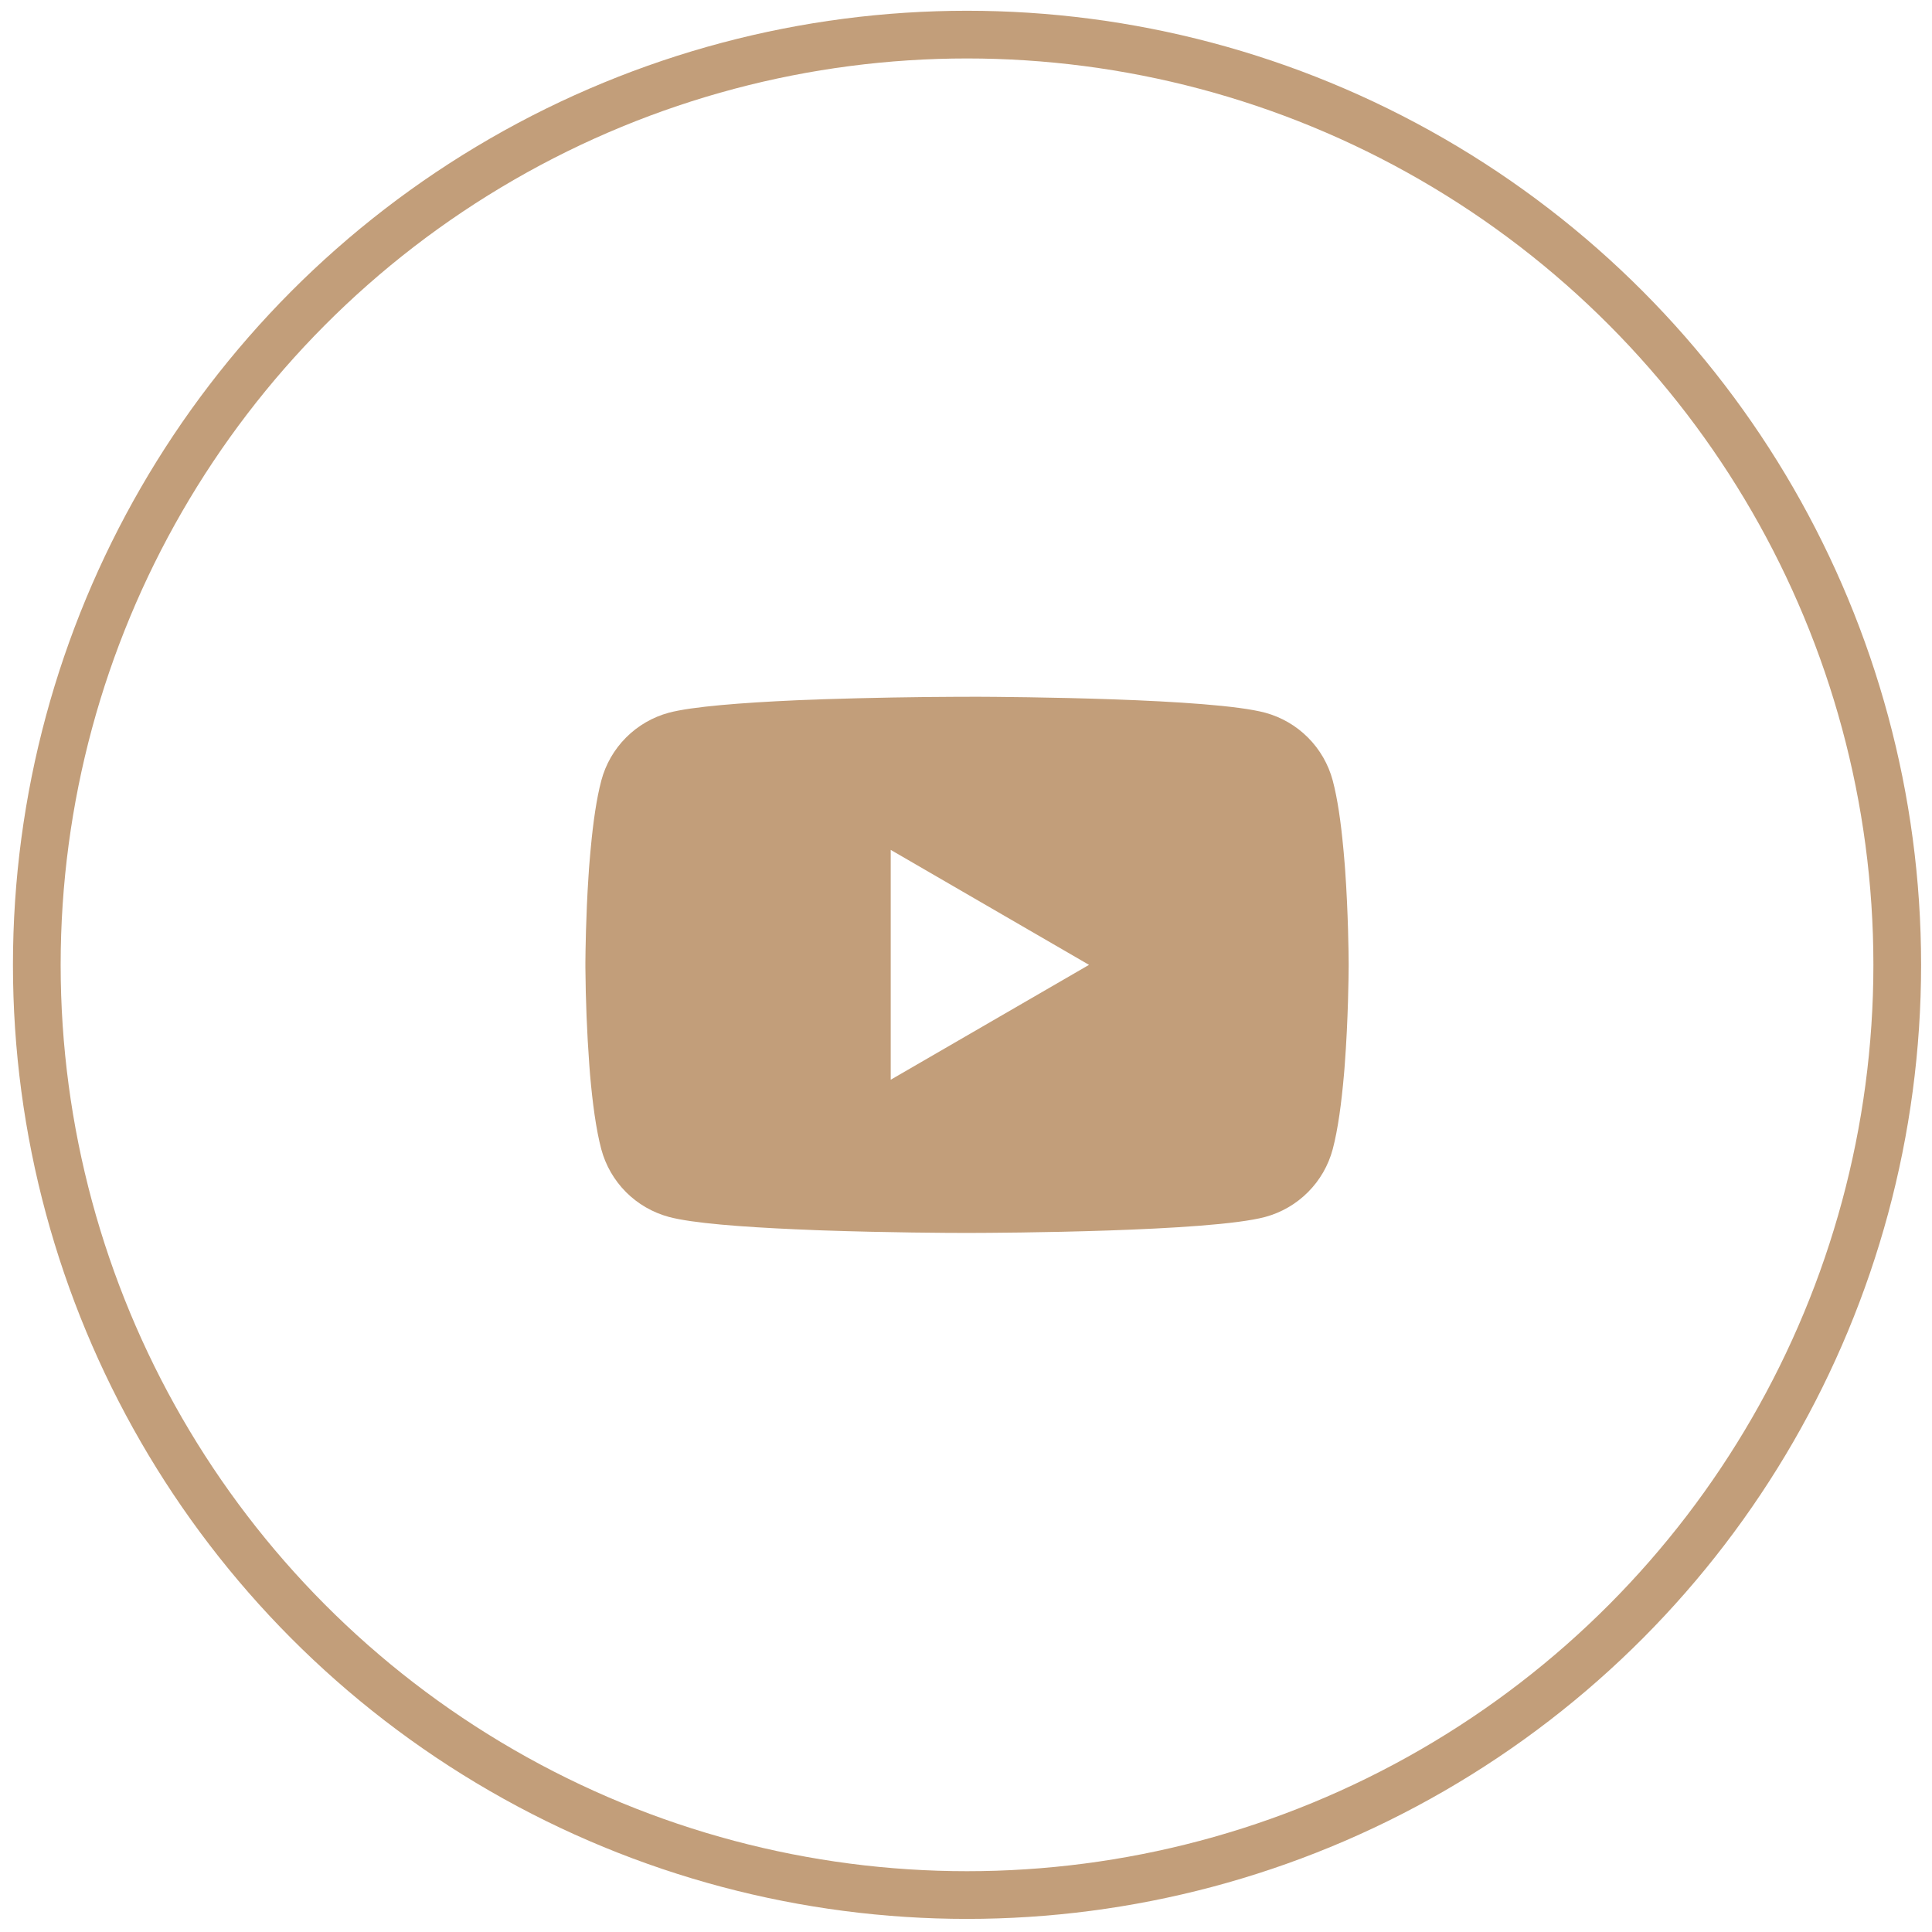
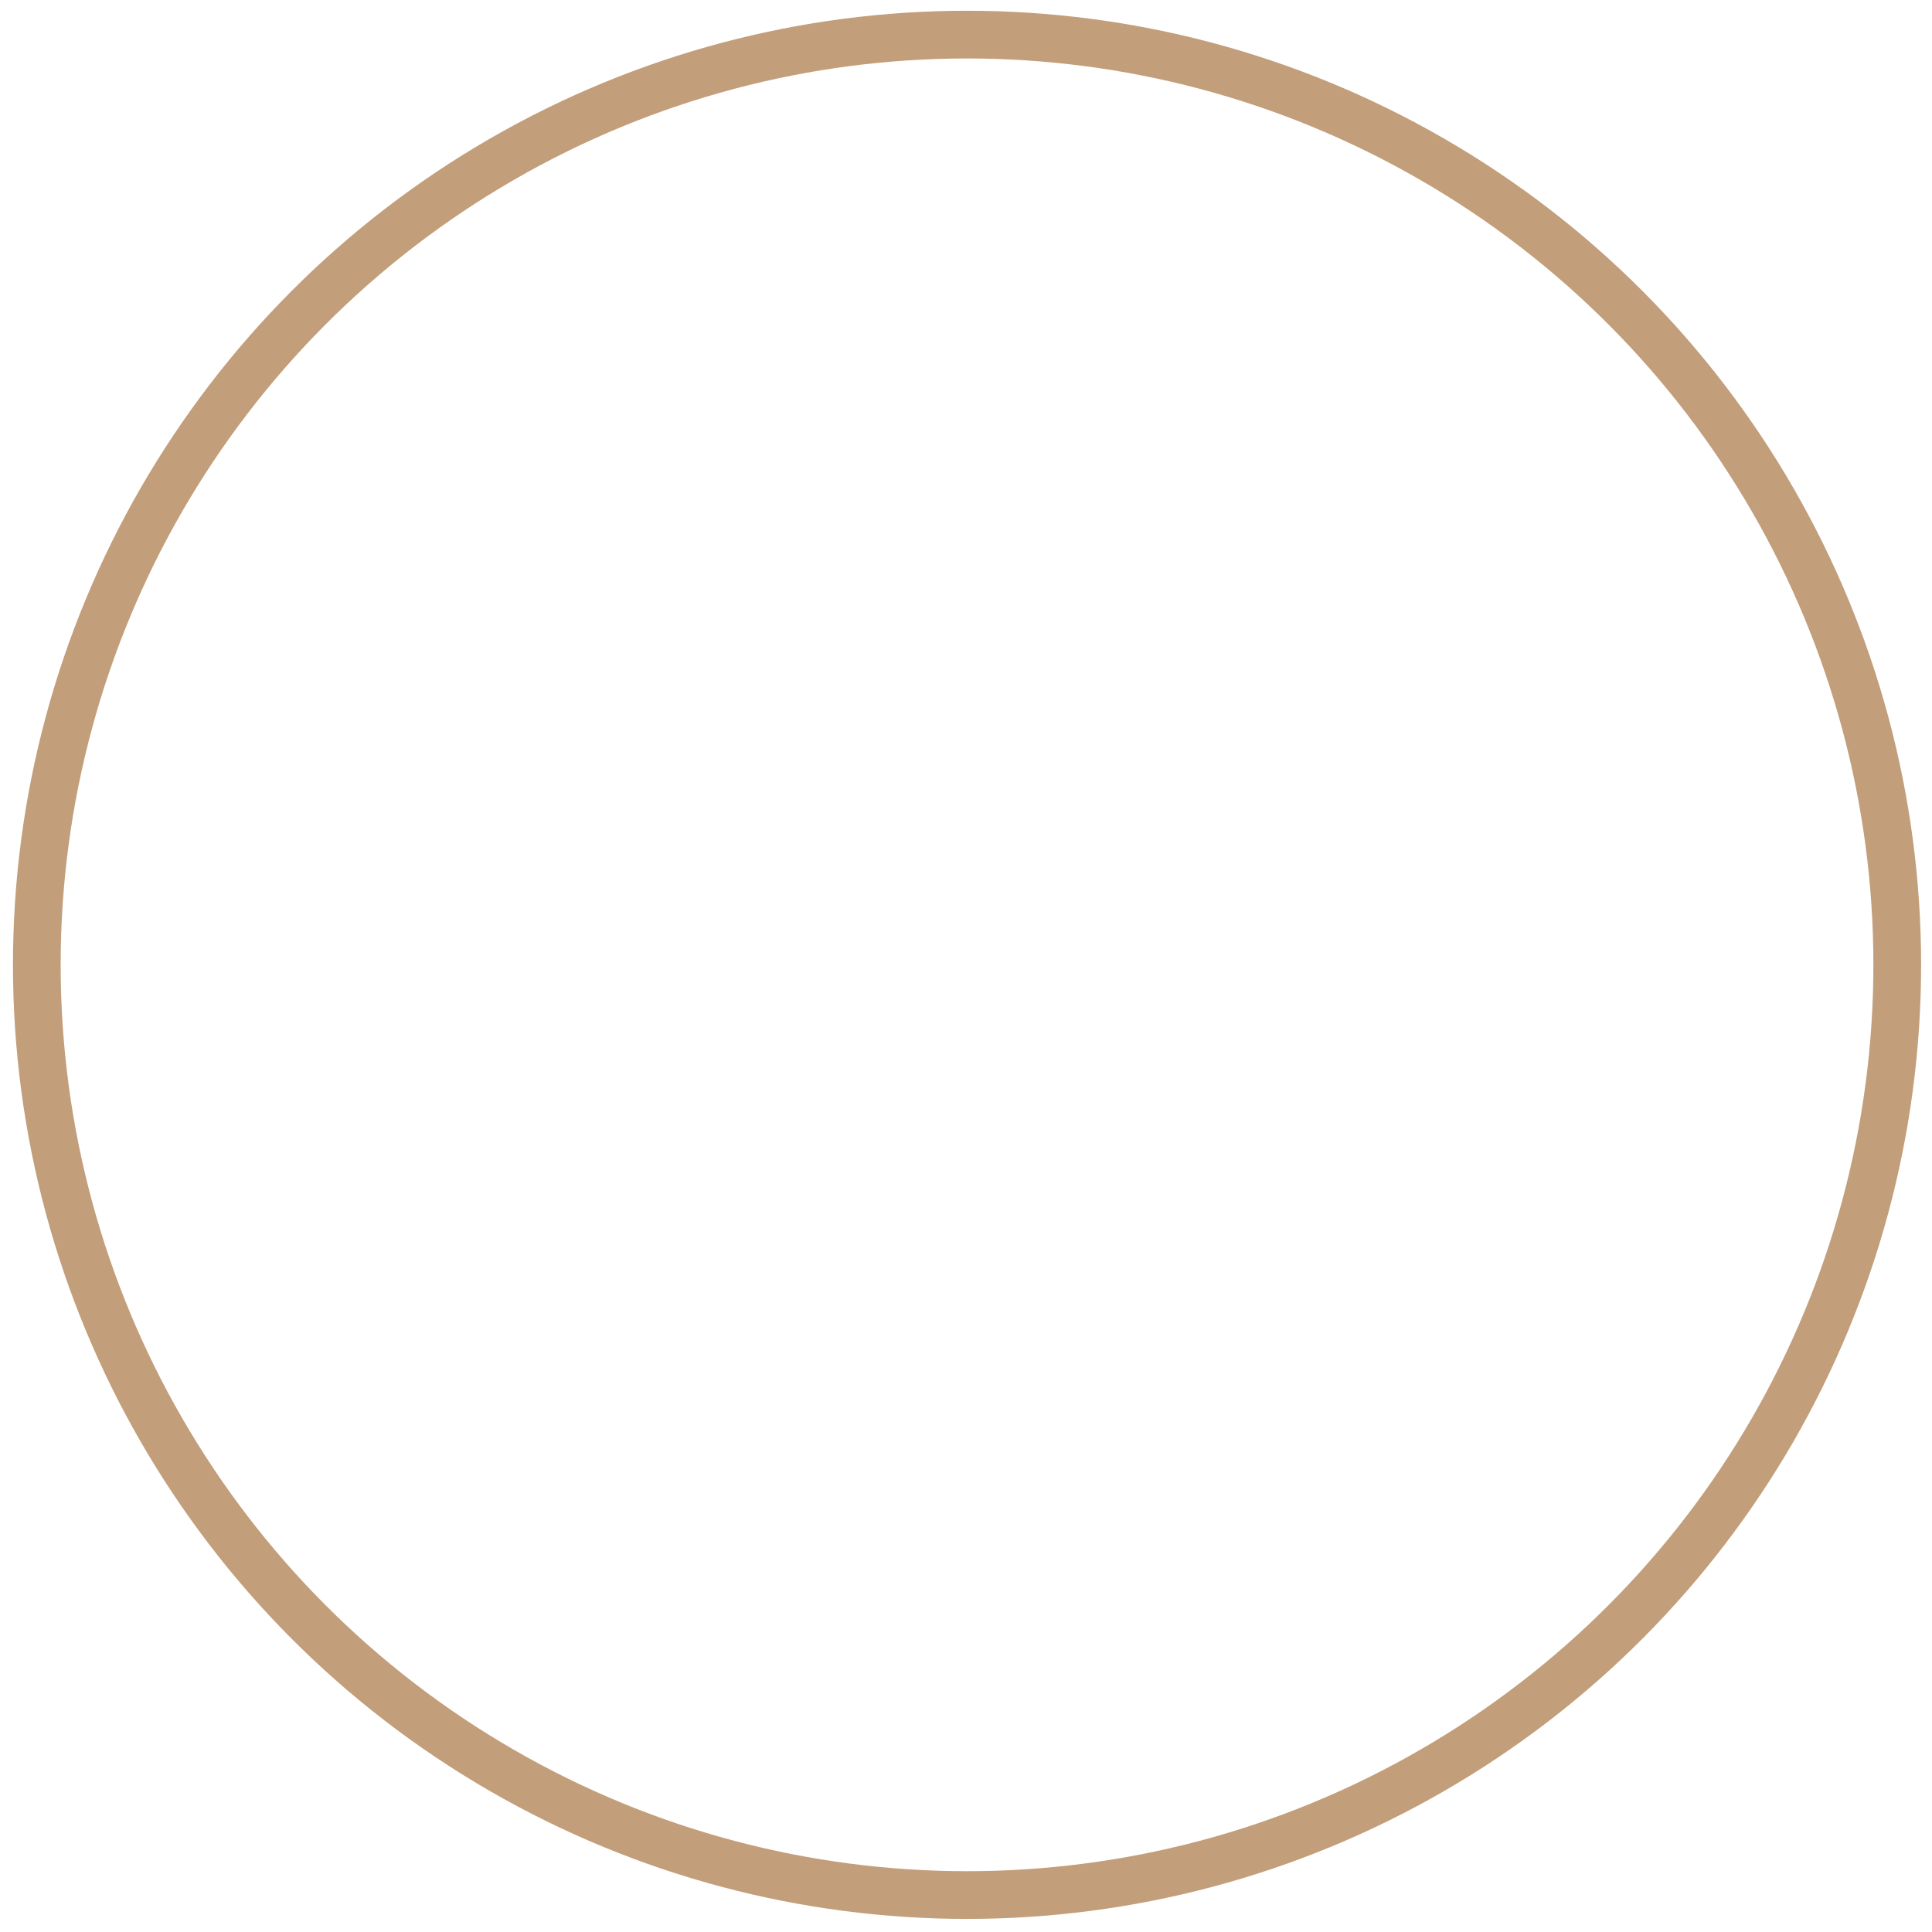
<svg xmlns="http://www.w3.org/2000/svg" class="mx-auto transition-all duration-300 social-icon-svg group-hover:scale-125" width="81" height="81" viewBox="0 0 81 81" fill="none">
-   <path d="M40.646 29.211H40.824C42.468 29.217 50.799 29.277 53.045 29.881C53.724 30.066 54.343 30.425 54.839 30.924C55.336 31.422 55.693 32.042 55.875 32.722C56.077 33.482 56.219 34.488 56.315 35.526L56.335 35.734L56.379 36.254L56.395 36.462C56.525 38.29 56.541 40.002 56.543 40.376V40.526C56.541 40.914 56.523 42.742 56.379 44.646L56.363 44.856L56.345 45.064C56.245 46.209 56.097 47.345 55.875 48.181C55.694 48.861 55.337 49.481 54.84 49.979C54.343 50.478 53.724 50.837 53.045 51.021C50.725 51.645 41.906 51.689 40.684 51.691H40.4C39.782 51.691 37.226 51.679 34.546 51.587L34.206 51.575L34.032 51.567L33.69 51.553L33.347 51.539C31.127 51.441 29.013 51.283 28.039 51.019C27.36 50.835 26.741 50.476 26.244 49.978C25.748 49.48 25.391 48.86 25.209 48.181C24.987 47.347 24.839 46.209 24.739 45.064L24.723 44.854L24.707 44.646C24.608 43.291 24.554 41.933 24.543 40.574L24.543 40.328C24.547 39.898 24.563 38.412 24.671 36.772L24.685 36.566L24.691 36.462L24.707 36.254L24.751 35.734L24.771 35.526C24.867 34.488 25.009 33.48 25.211 32.722C25.392 32.042 25.749 31.421 26.246 30.923C26.743 30.424 27.362 30.065 28.041 29.881C29.015 29.622 31.129 29.461 33.349 29.361L33.69 29.347L34.034 29.335L34.206 29.329L34.548 29.315C36.451 29.254 38.355 29.22 40.26 29.213H40.646V29.211ZM37.344 35.632V45.268L45.658 40.452L37.344 35.632Z" fill="#C29E7A" />
  <circle cx="40.543" cy="40.451" r="39" stroke="#C29E7A" stroke-width="2" />
</svg>